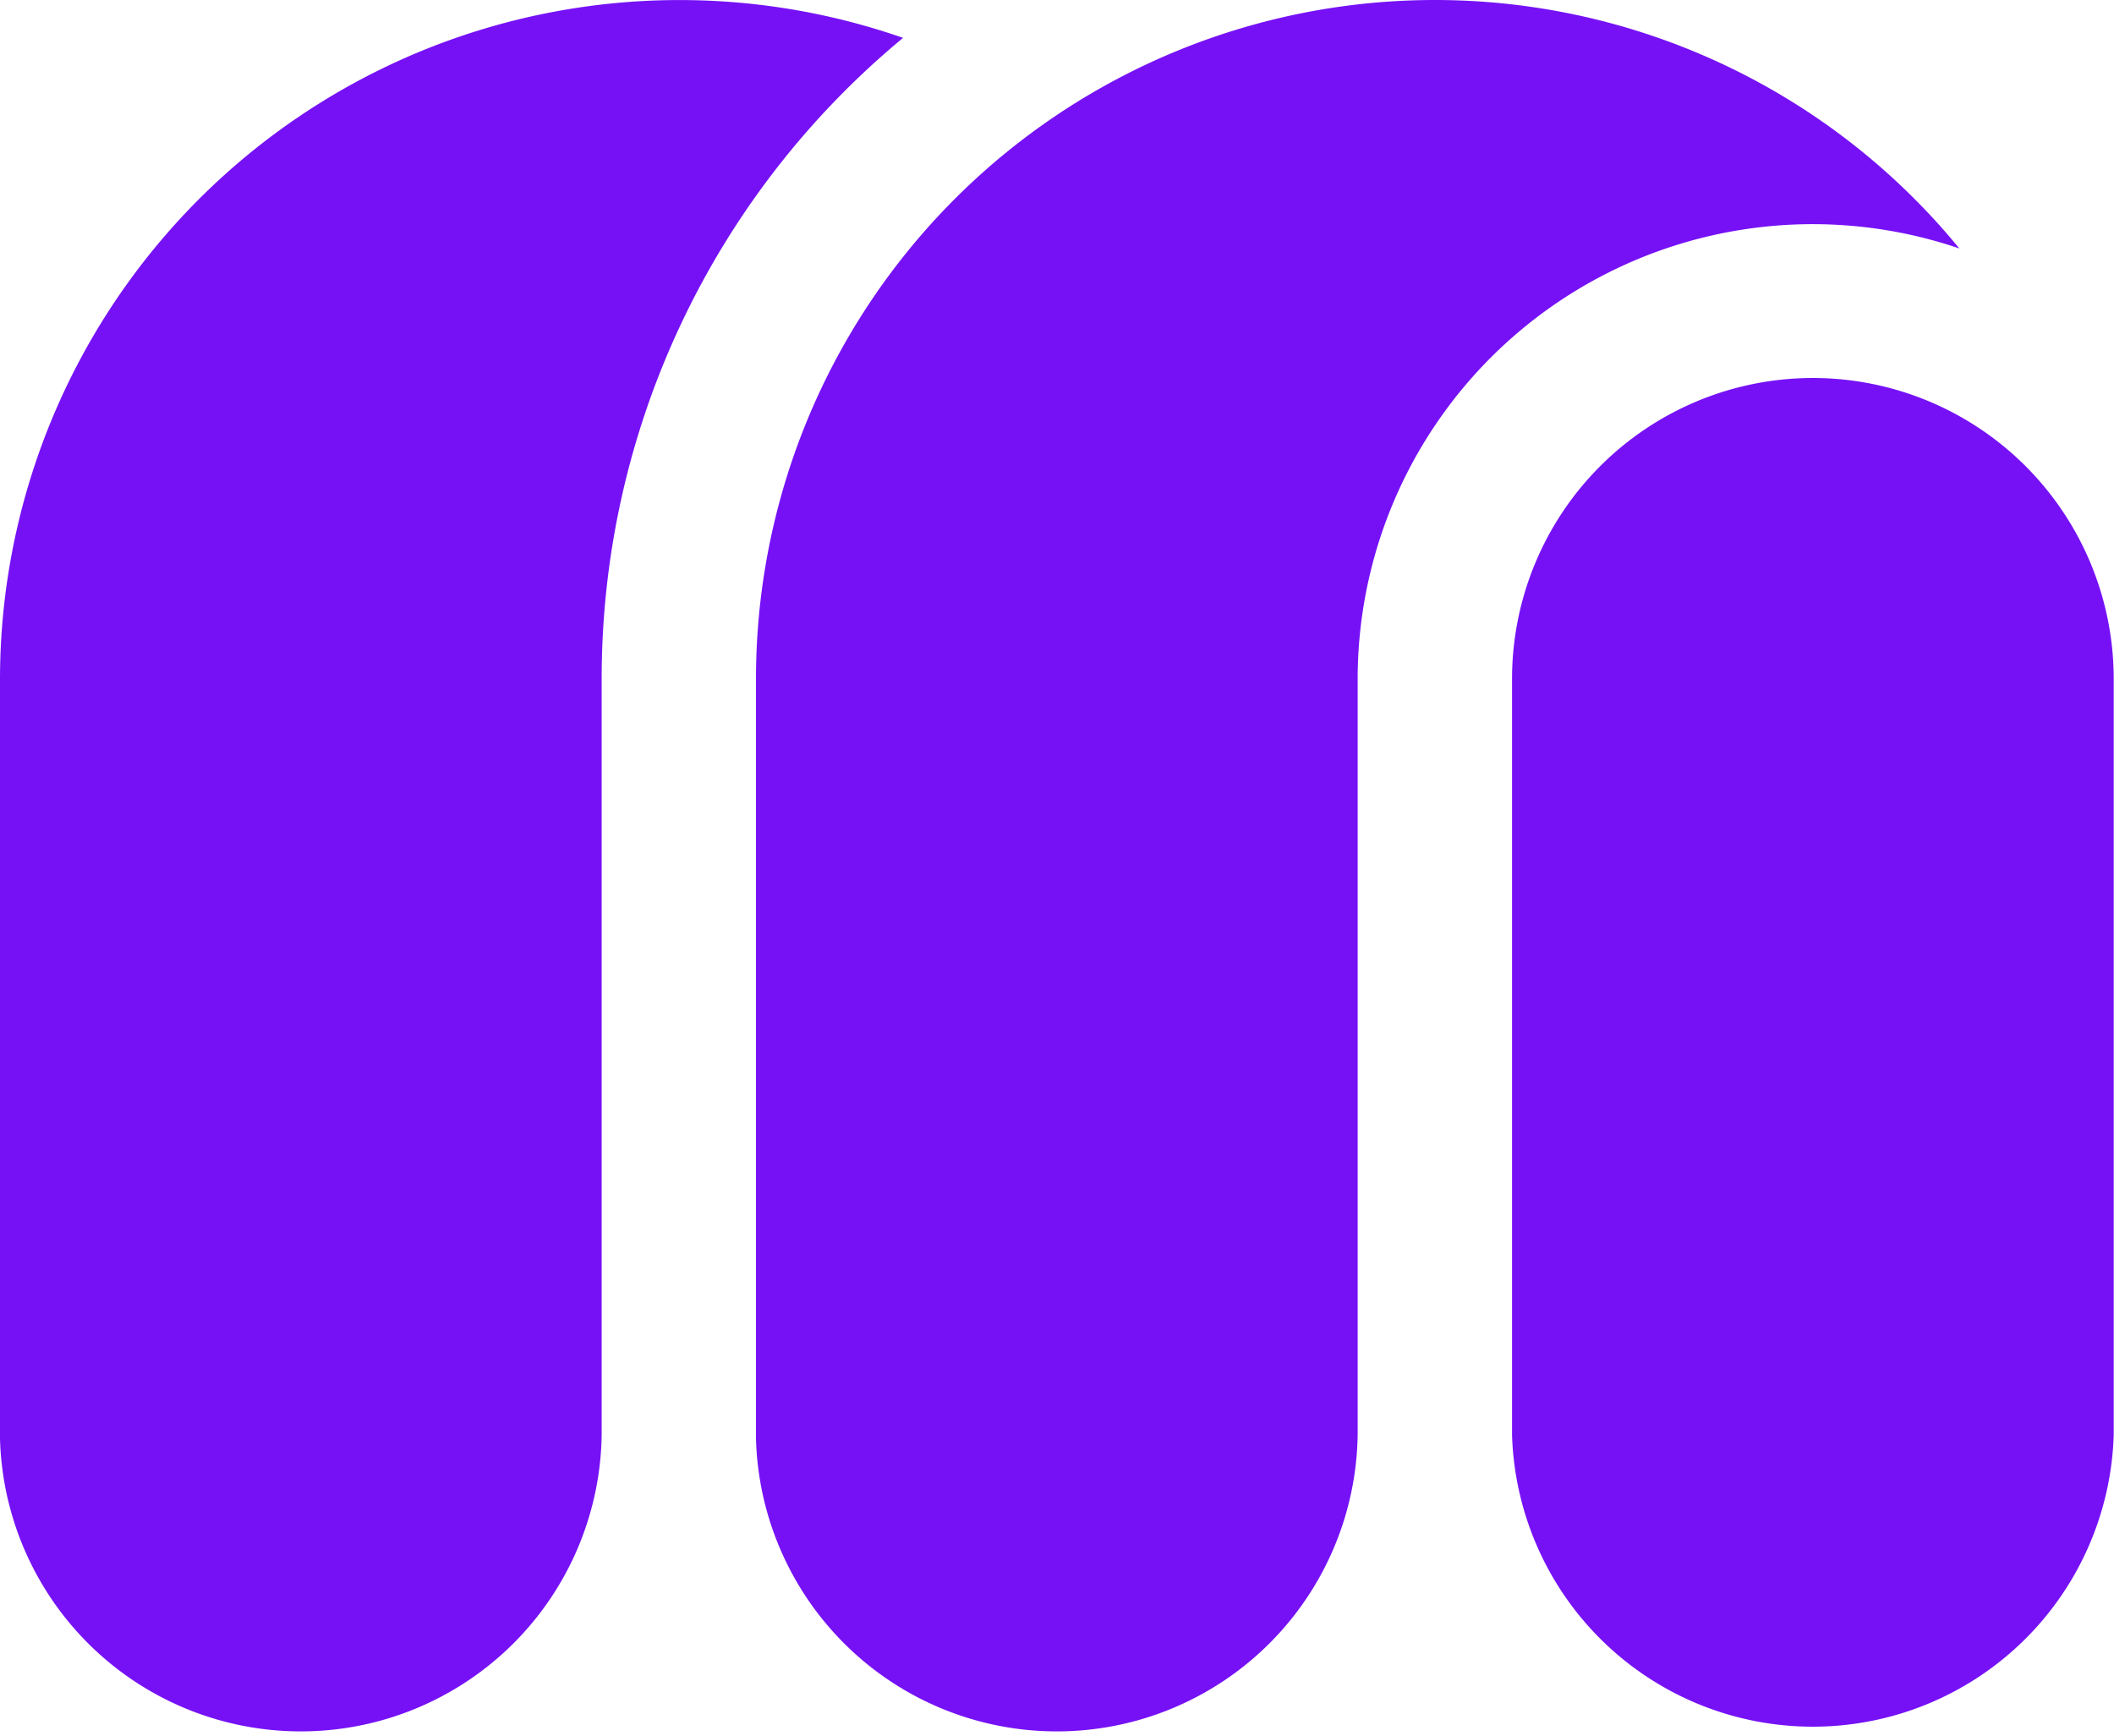
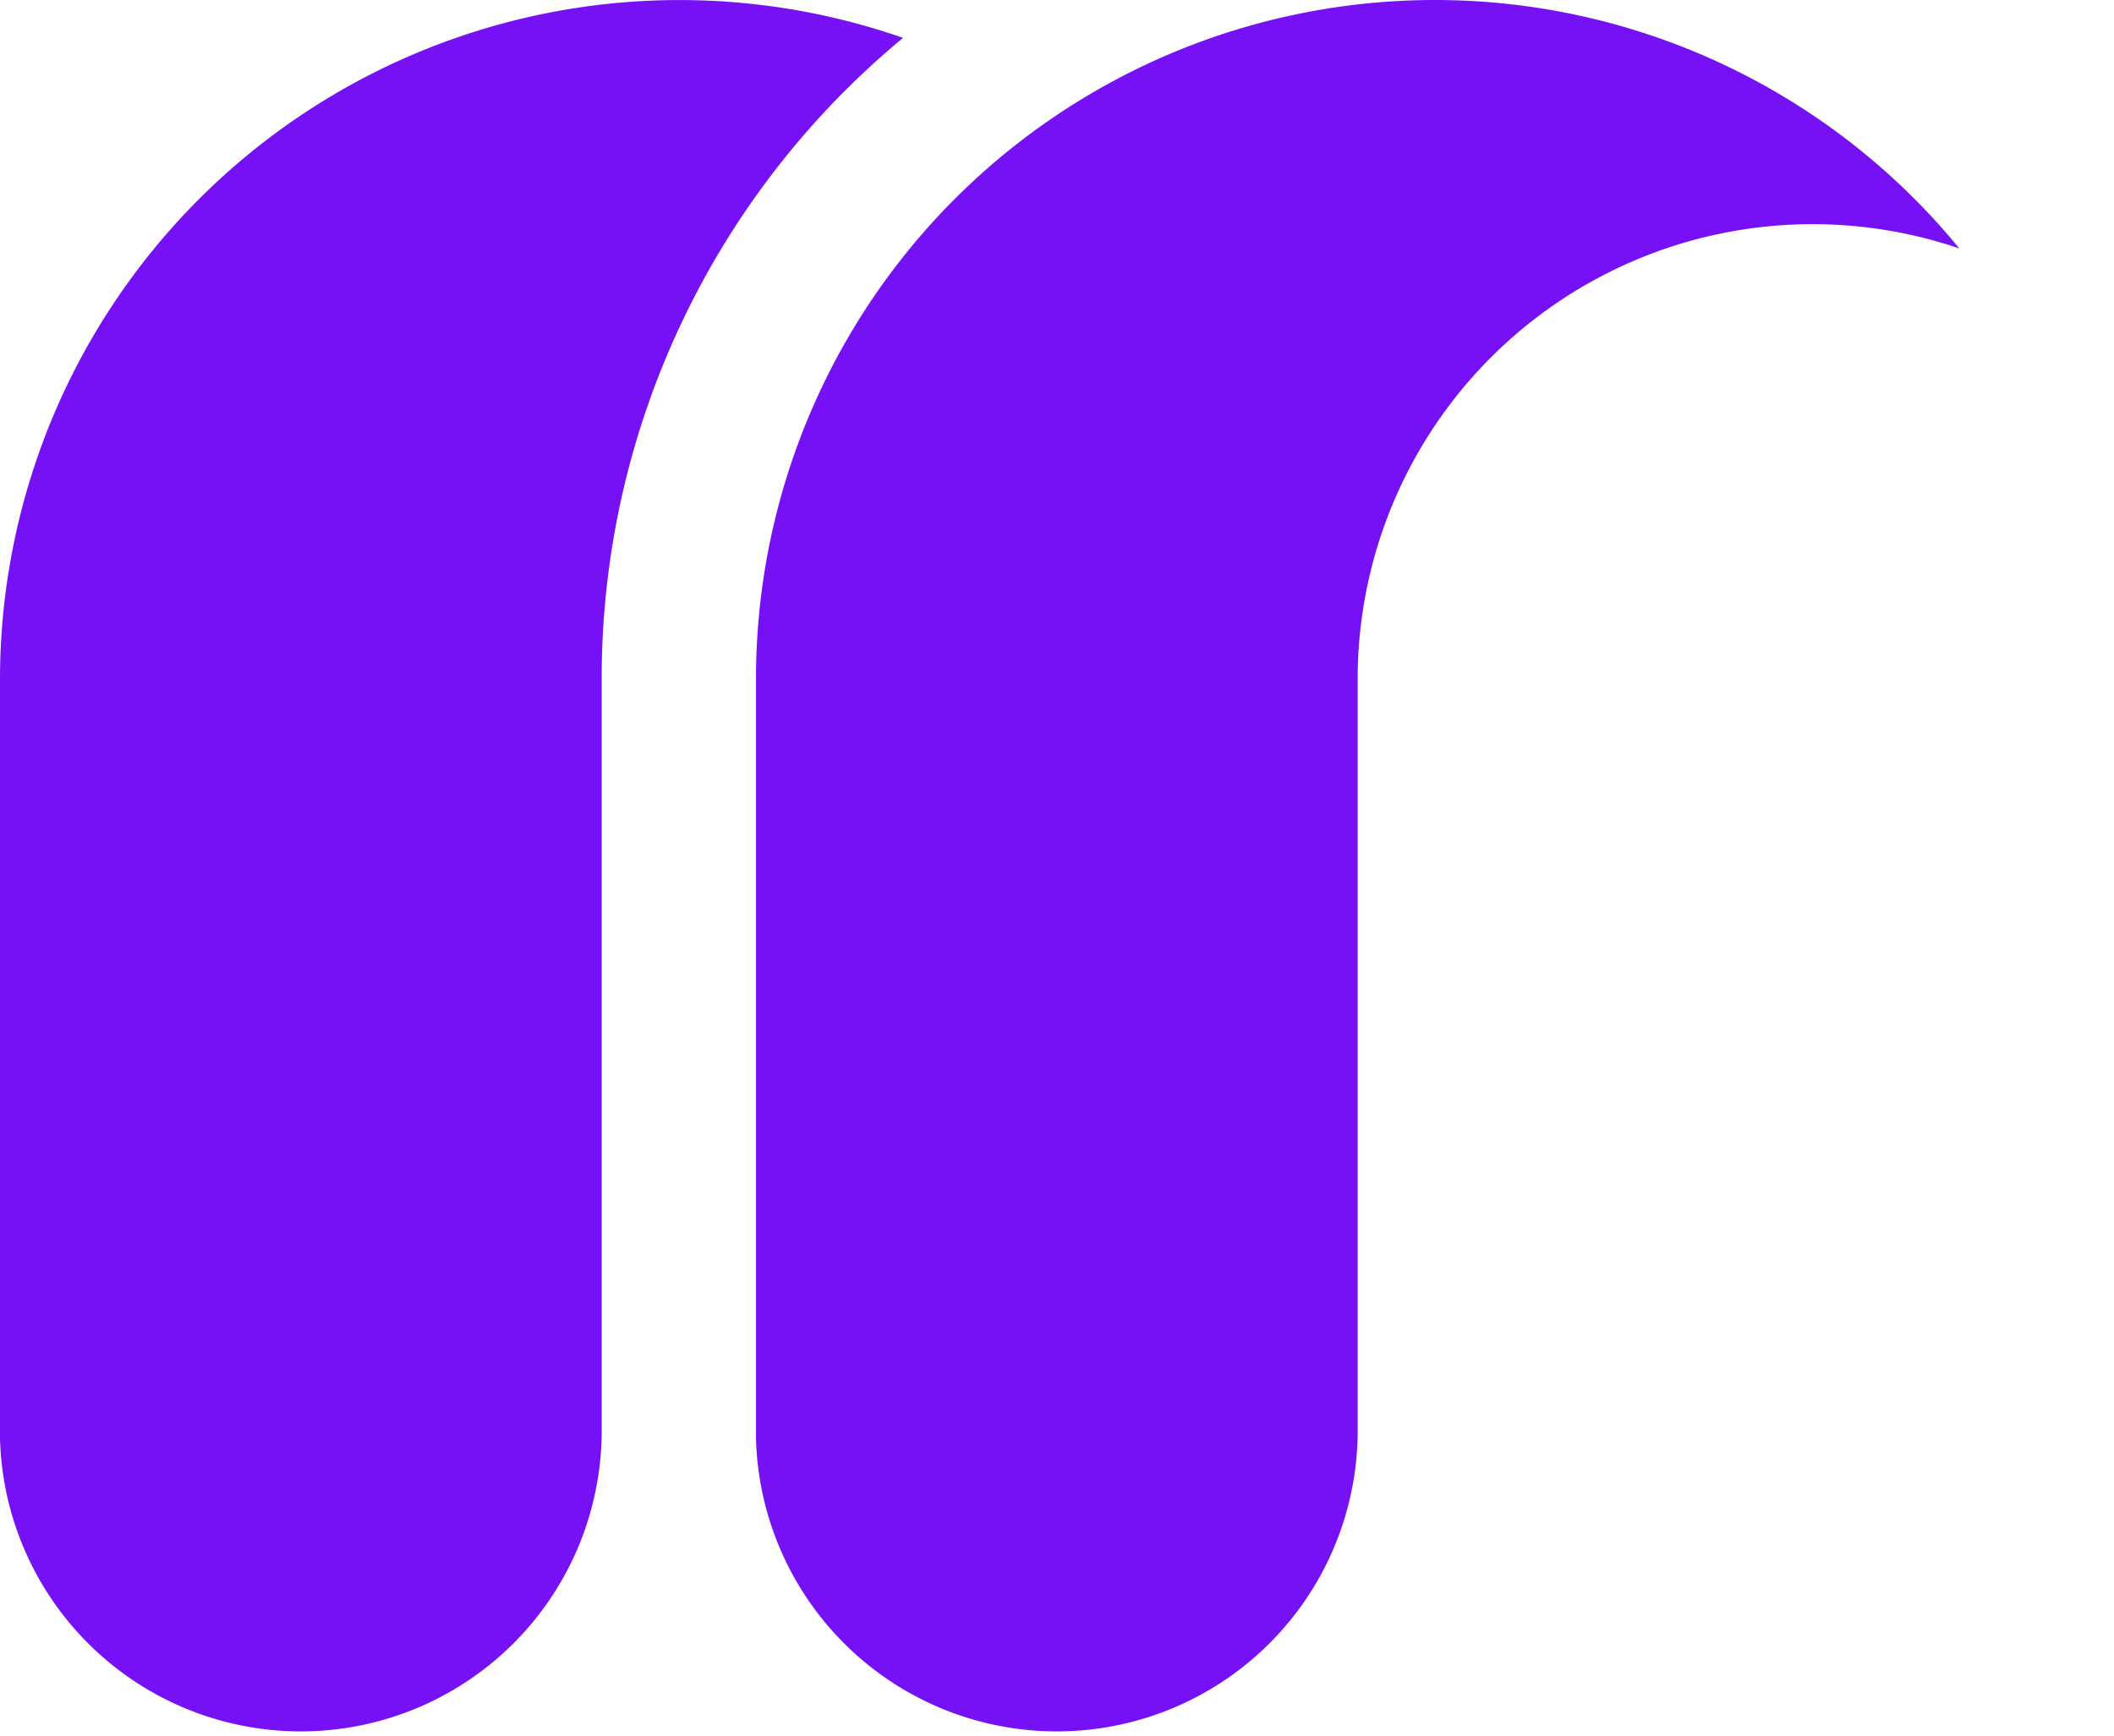
<svg xmlns="http://www.w3.org/2000/svg" viewBox="0 0 298.65 245.24">
  <defs>
    <style>.cls-1{fill:#7611f6;}</style>
  </defs>
  <title>資產 6</title>
  <g id="圖層_2" data-name="圖層 2">
    <g id="圖層_2-2" data-name="圖層 2">
-       <path class="cls-1" d="M256.13,53.4a42.52,42.52,0,0,0-42.52,42.52v106.8a42.52,42.52,0,0,0,85,0V95.92A42.52,42.52,0,0,0,256.13,53.4Z" />
      <path class="cls-1" d="M202.73,0A95.92,95.92,0,0,0,106.8,95.92v0h0V202.7h0v.55h0a42.51,42.51,0,0,0,85-.56c0-.19,0-.37,0-.56V191.22h0V96s0,0,0-.06,0,0,0-.06v-.05h0a64.28,64.28,0,0,1,85-60.73A95.73,95.73,0,0,0,202.73,0Z" />
      <path class="cls-1" d="M85,95.87v-.05h0A117.44,117.44,0,0,1,127.58,5.35,96,96,0,0,0,0,95.92v0H0V202.7H0v.55H0a42.51,42.51,0,0,0,85-.56c0-.19,0-.37,0-.56V191.22h0V96s0,0,0-.06S85,95.88,85,95.87Z" />
    </g>
  </g>
</svg>